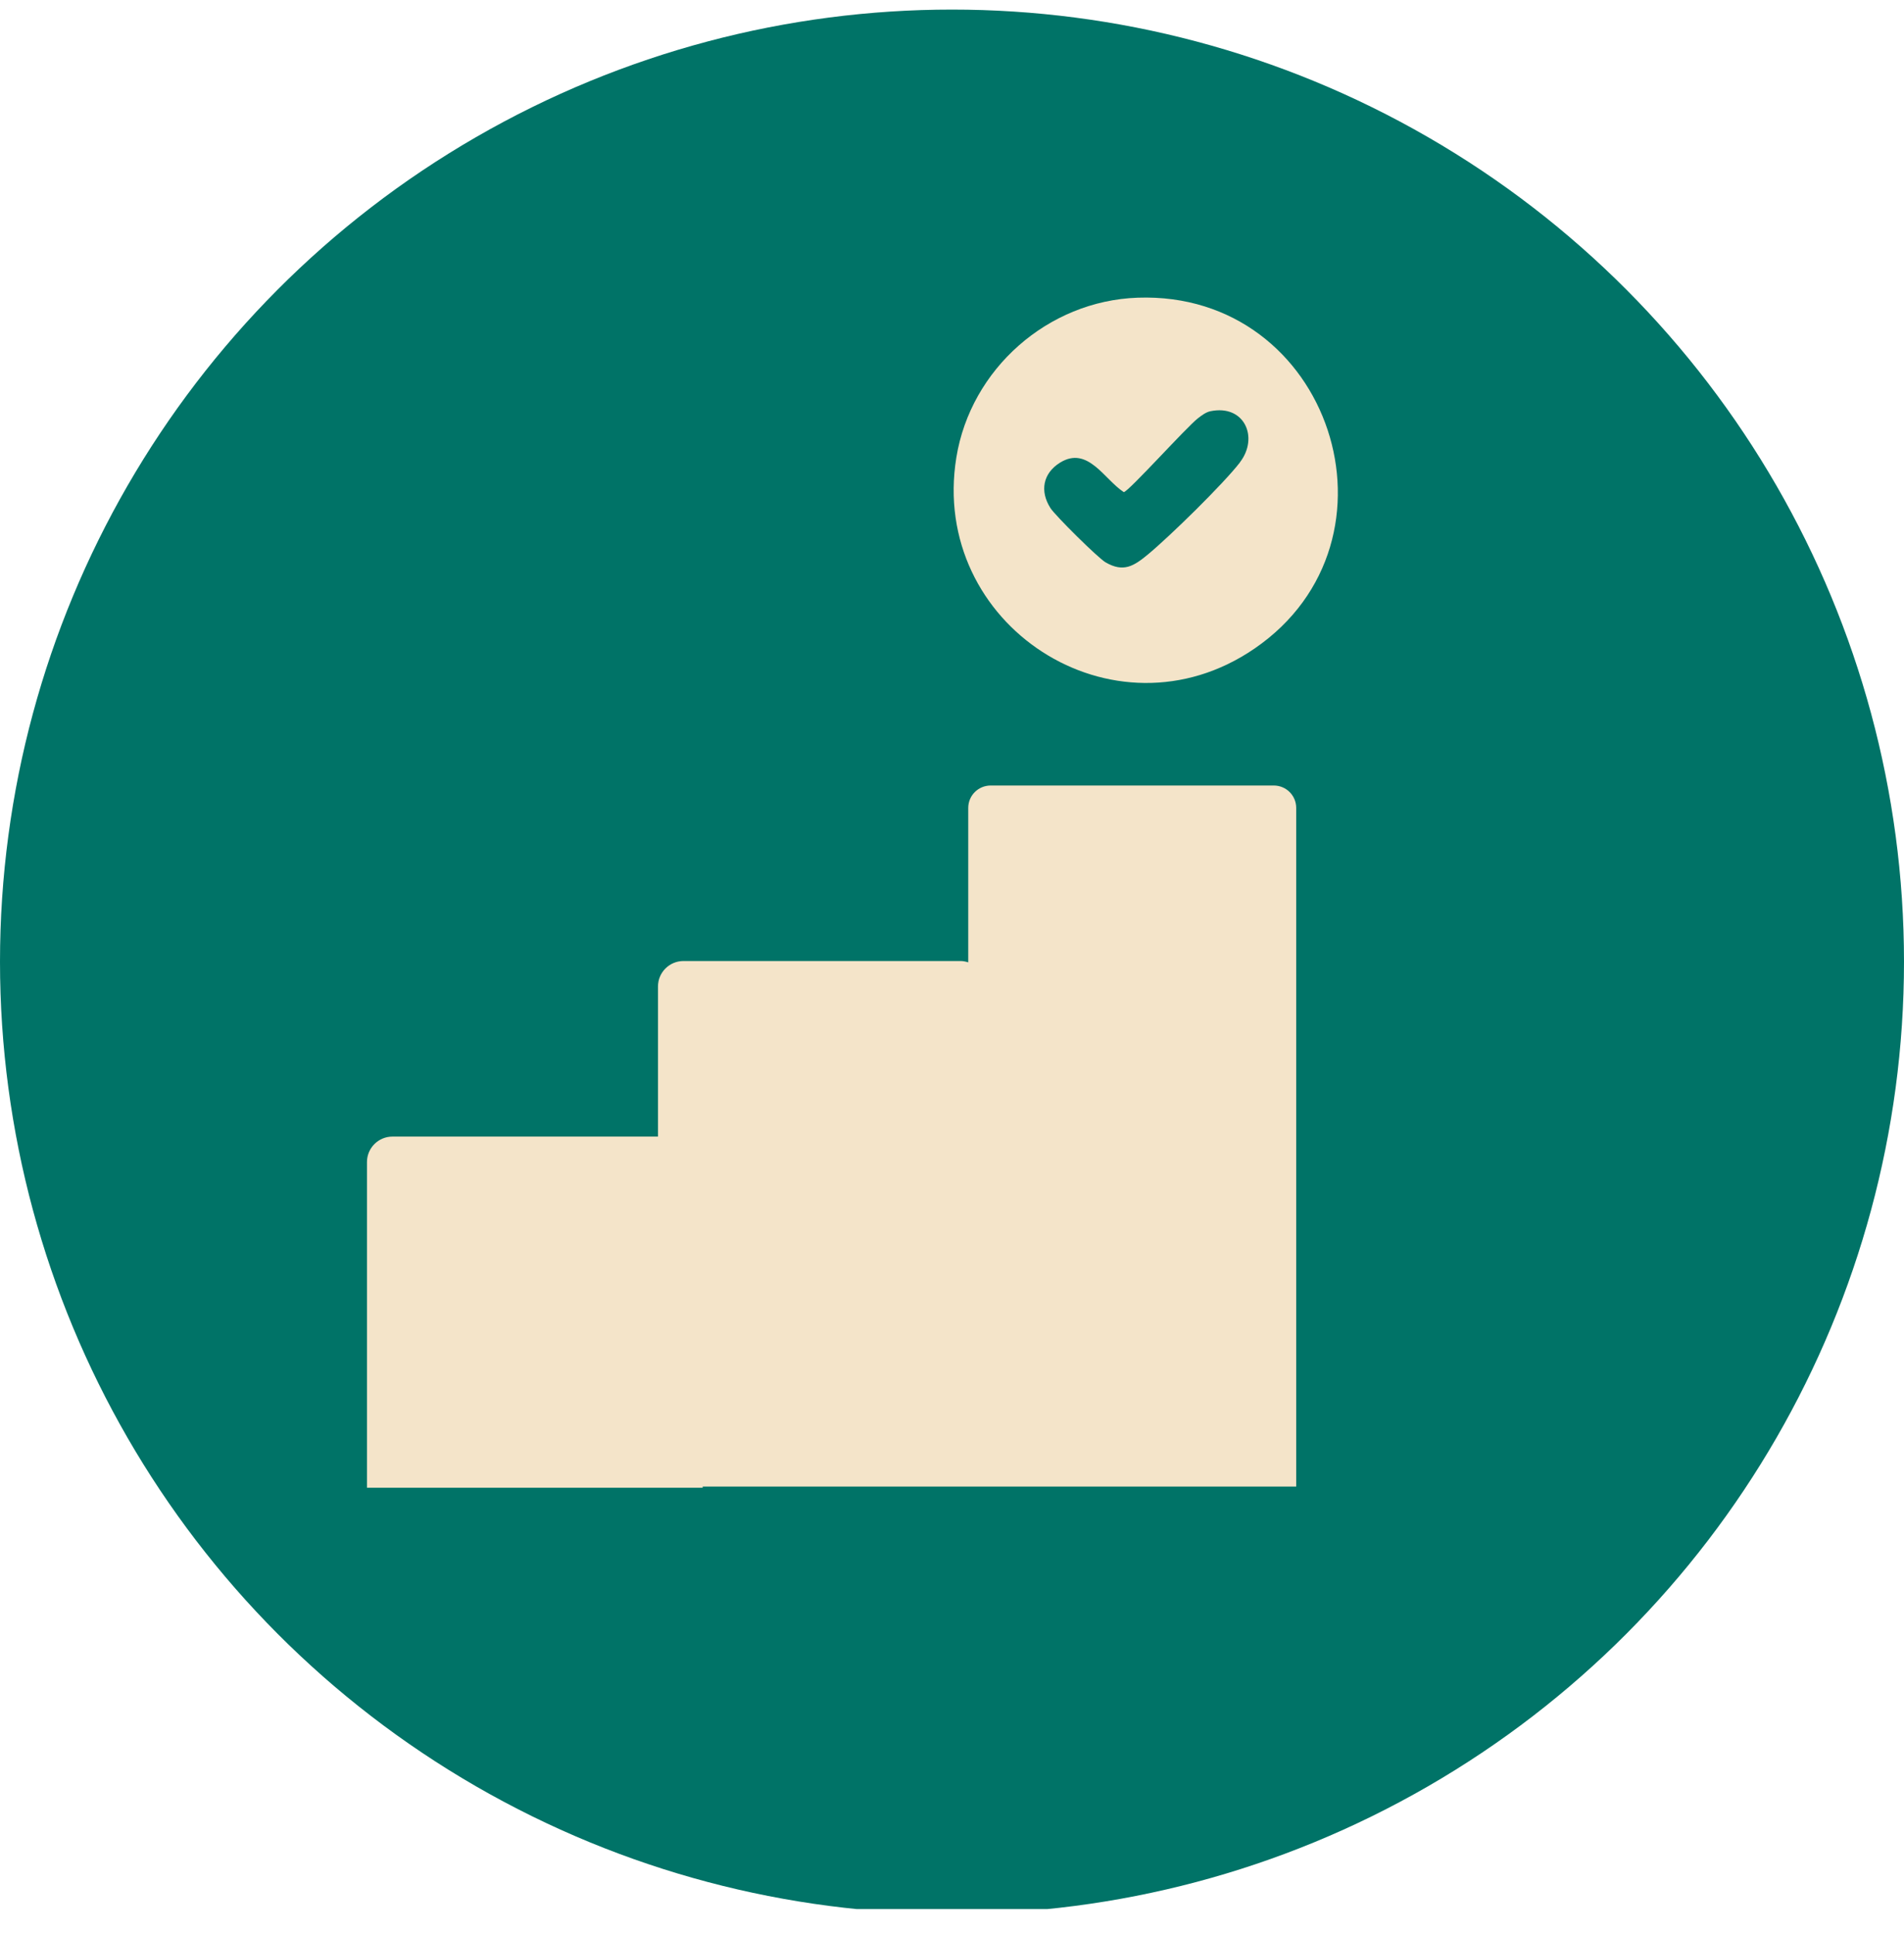
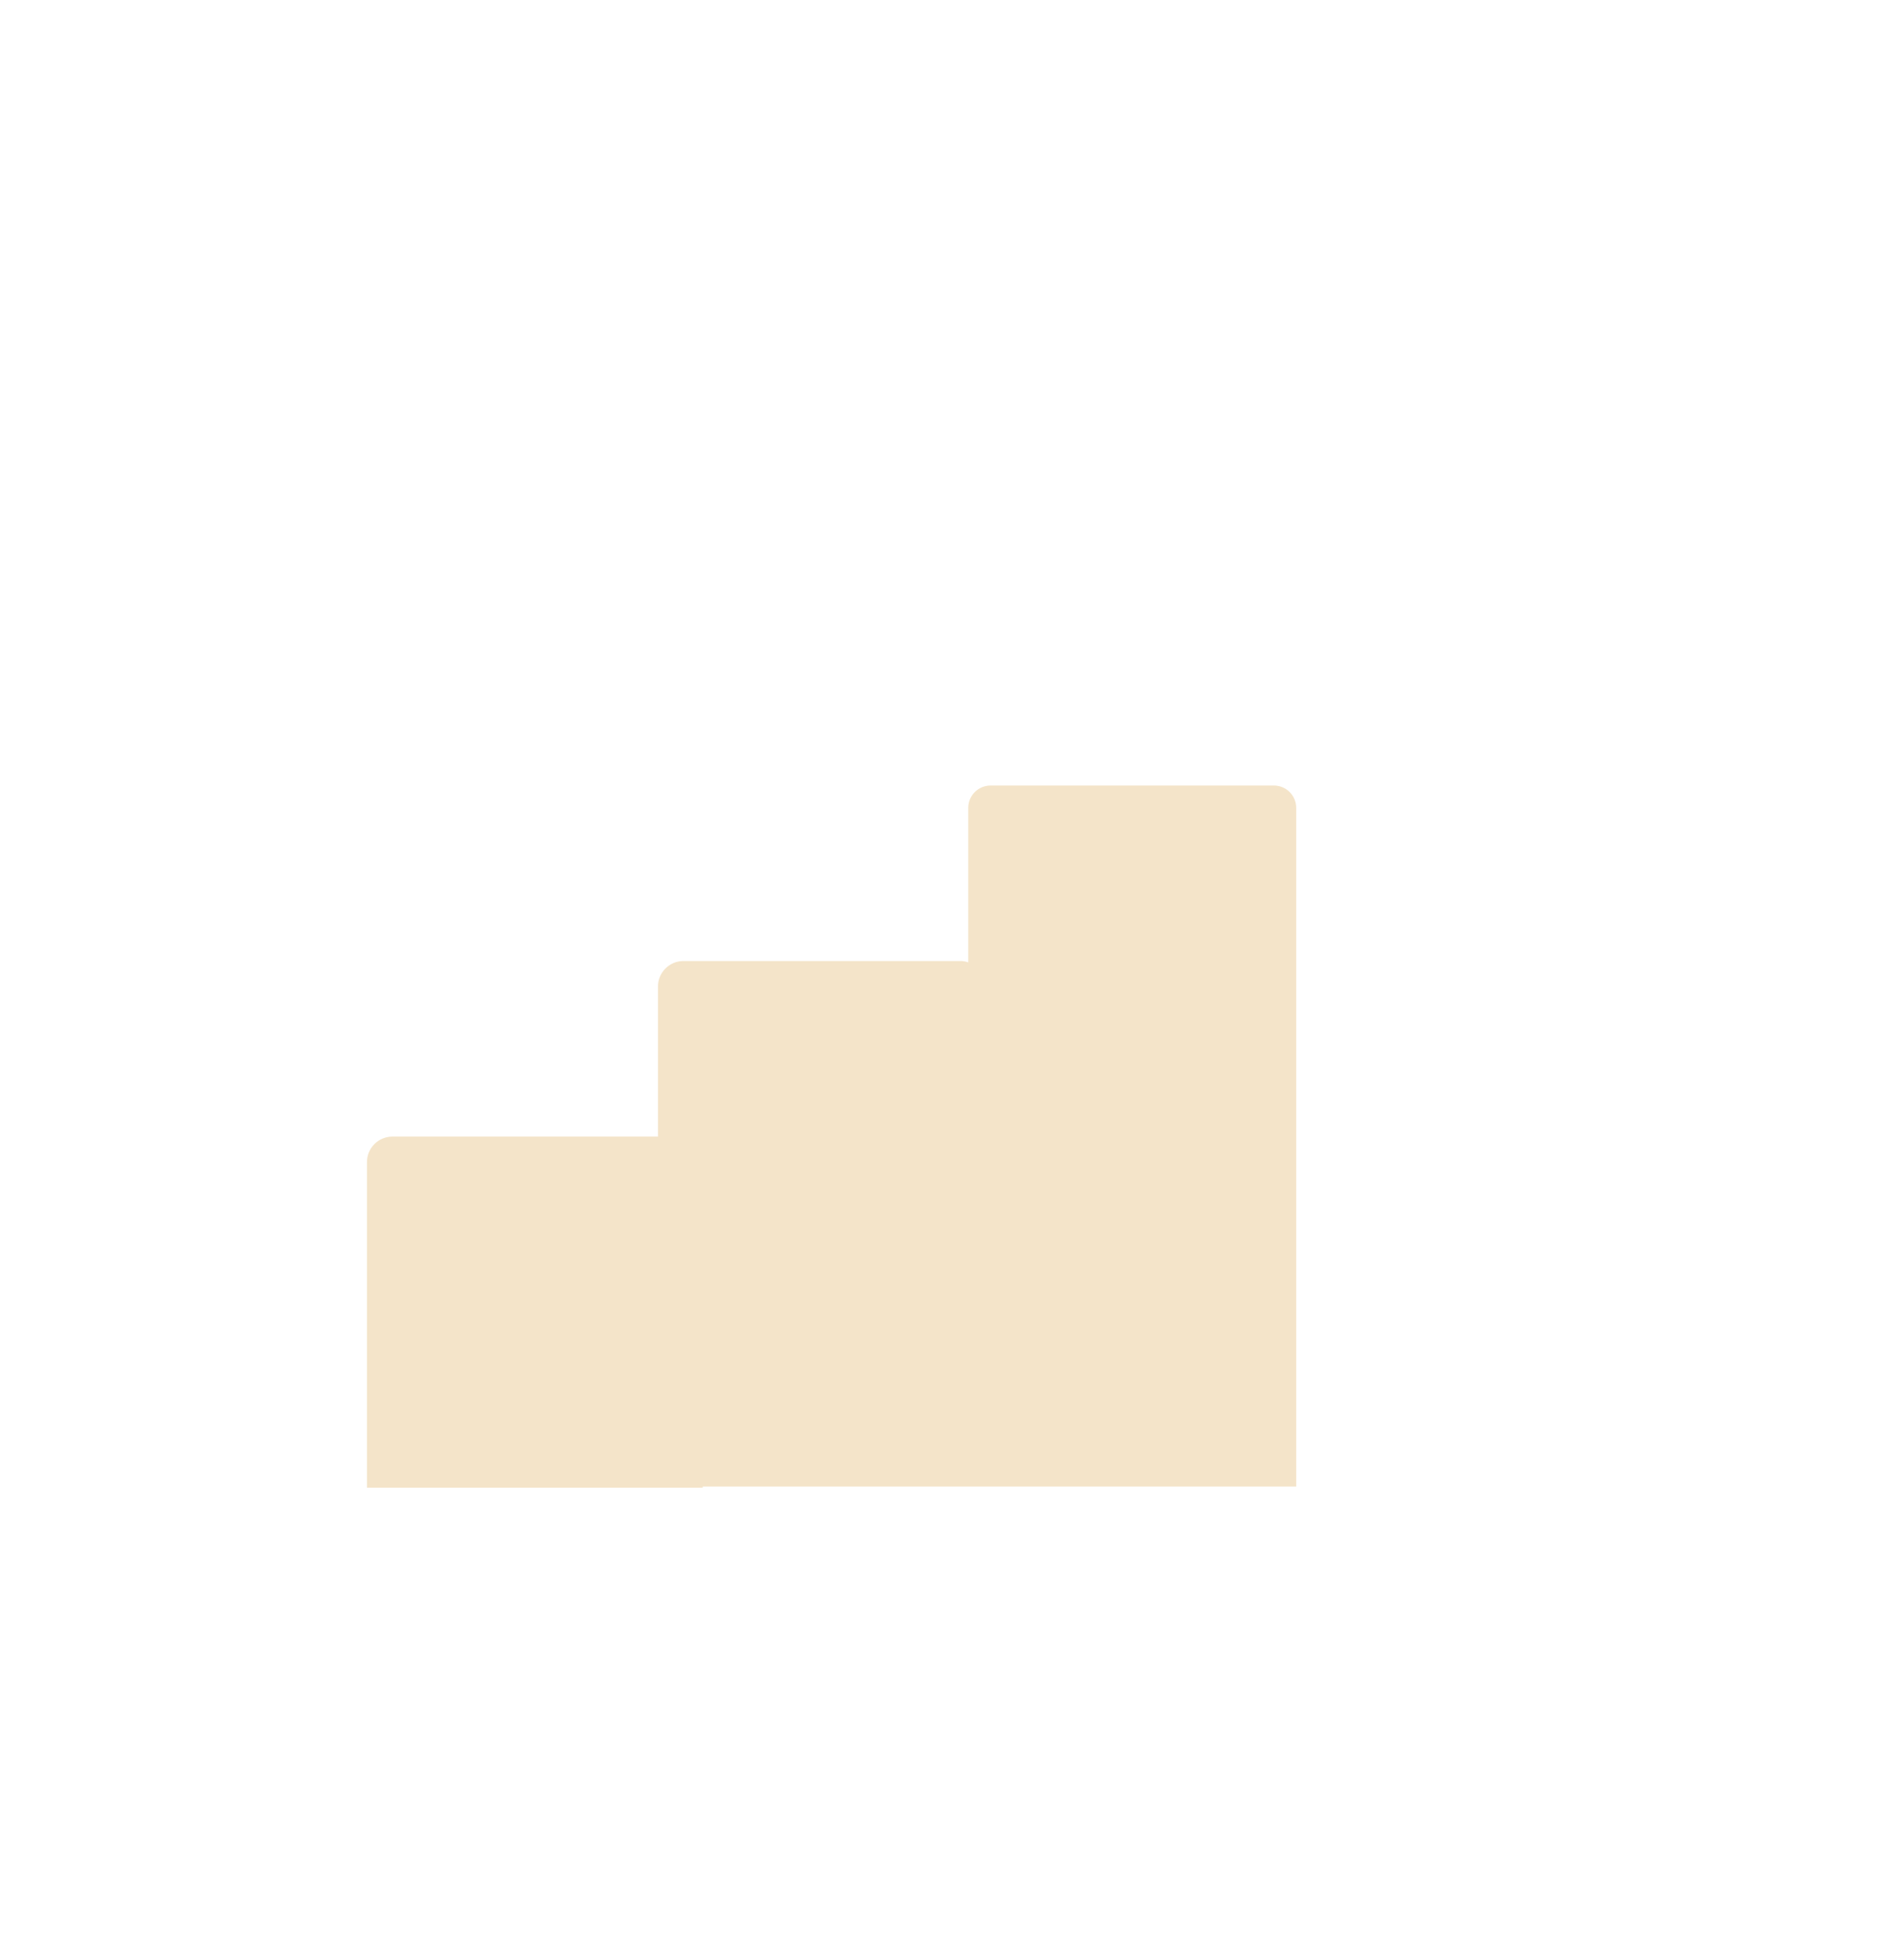
<svg xmlns="http://www.w3.org/2000/svg" width="64" height="65" viewBox="0 0 64 65" fill="none">
  <g clip-path="url(#clip0_9695_6423)">
-     <circle cx="32" cy="32.322" r="32" fill="#007367" />
-     <path d="M38.239 10.005C35.221 10.111 32.628 12.402 32.146 15.376C31.235 20.995 37.434 25.044 42.171 21.796C47.471 18.161 44.731 9.776 38.239 10.005ZM41.681 15.538C41.124 16.262 39.309 18.037 38.58 18.639C38.104 19.031 37.761 19.245 37.163 18.9C36.911 18.755 35.47 17.328 35.309 17.075C34.947 16.508 35.054 15.907 35.633 15.548C36.566 14.972 37.12 16.116 37.775 16.54C37.949 16.509 39.876 14.36 40.27 14.055C40.389 13.963 40.538 13.851 40.685 13.821C41.834 13.582 42.318 14.707 41.679 15.536L41.681 15.538Z" fill="#F4E4C9" />
    <path d="M42.816 26.4H33.3C32.883 26.4 32.546 26.736 32.546 27.153V32.343C32.465 32.317 32.379 32.298 32.287 32.298H22.973C22.501 32.298 22.117 32.682 22.117 33.154V38.199H13.191C12.719 38.199 12.335 38.583 12.335 39.054V50H23.62V49.961H43.57V27.153C43.57 26.736 43.233 26.4 42.816 26.4Z" fill="#F4E4C9" />
  </g>
  <defs>
    <clipPath id="clip0_9695_6423">
      <rect width="64" height="64" fill="white" transform="translate(0 0.161)" />
    </clipPath>
  </defs>
</svg>